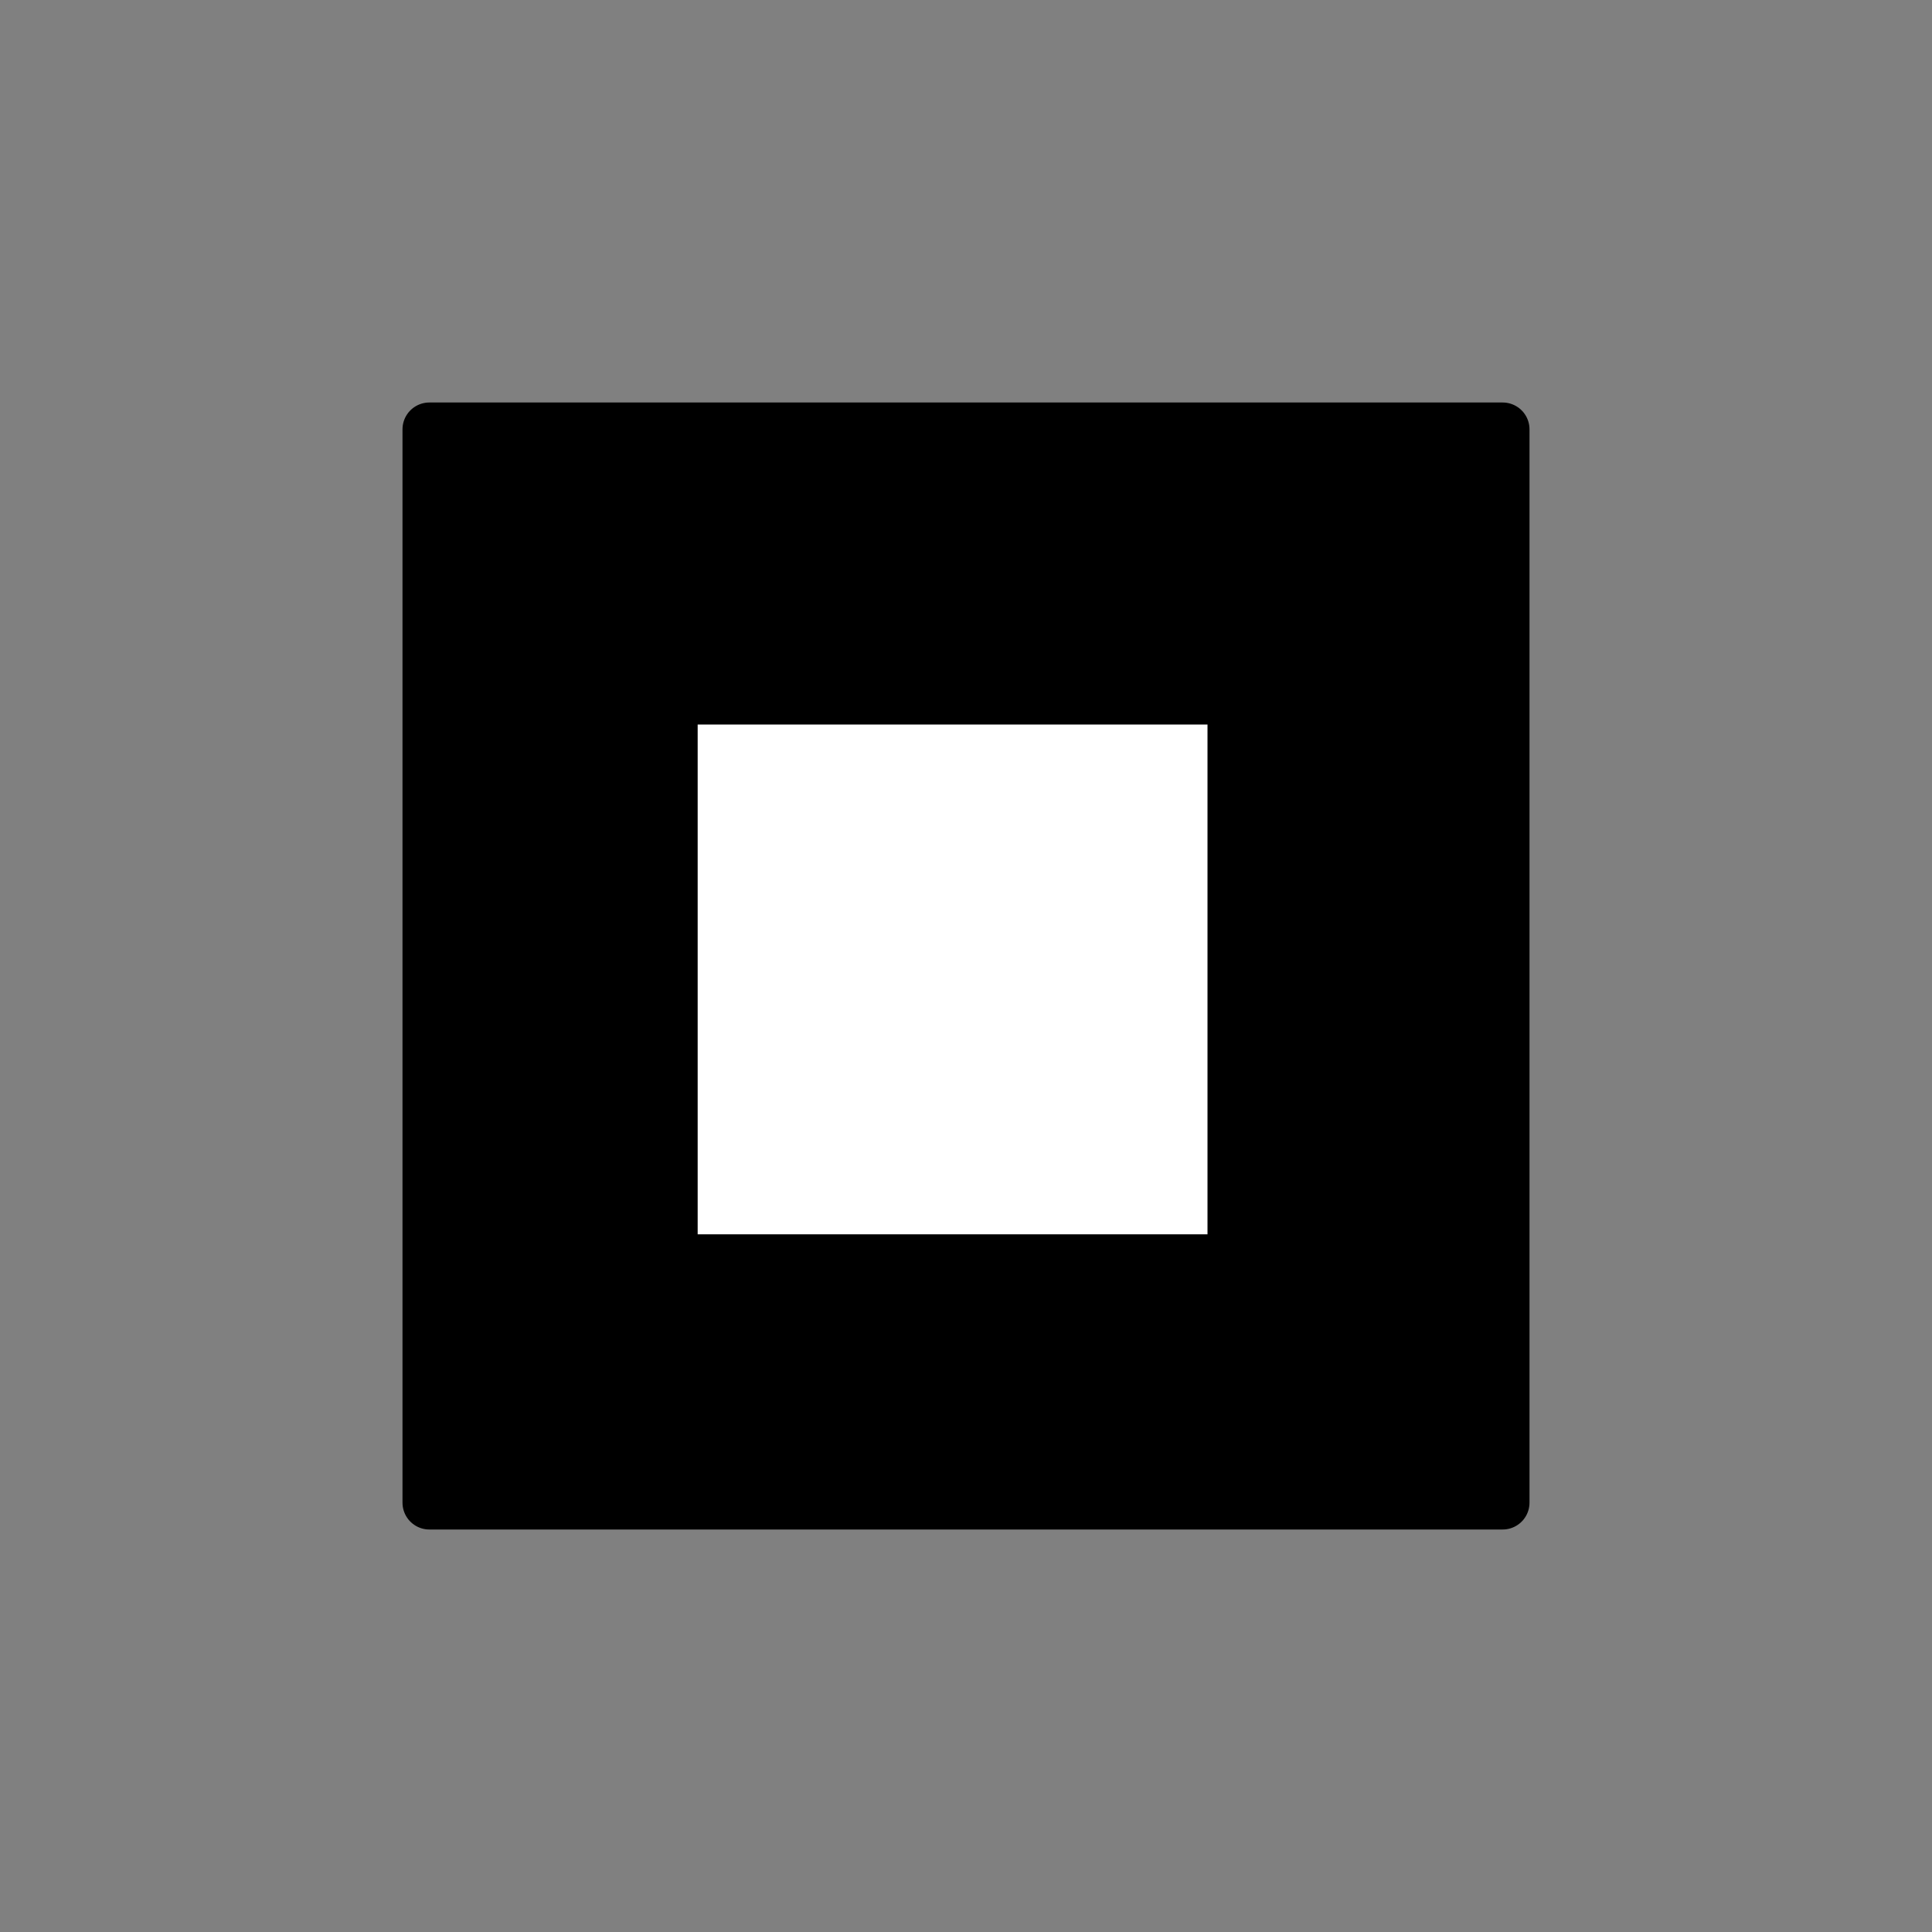
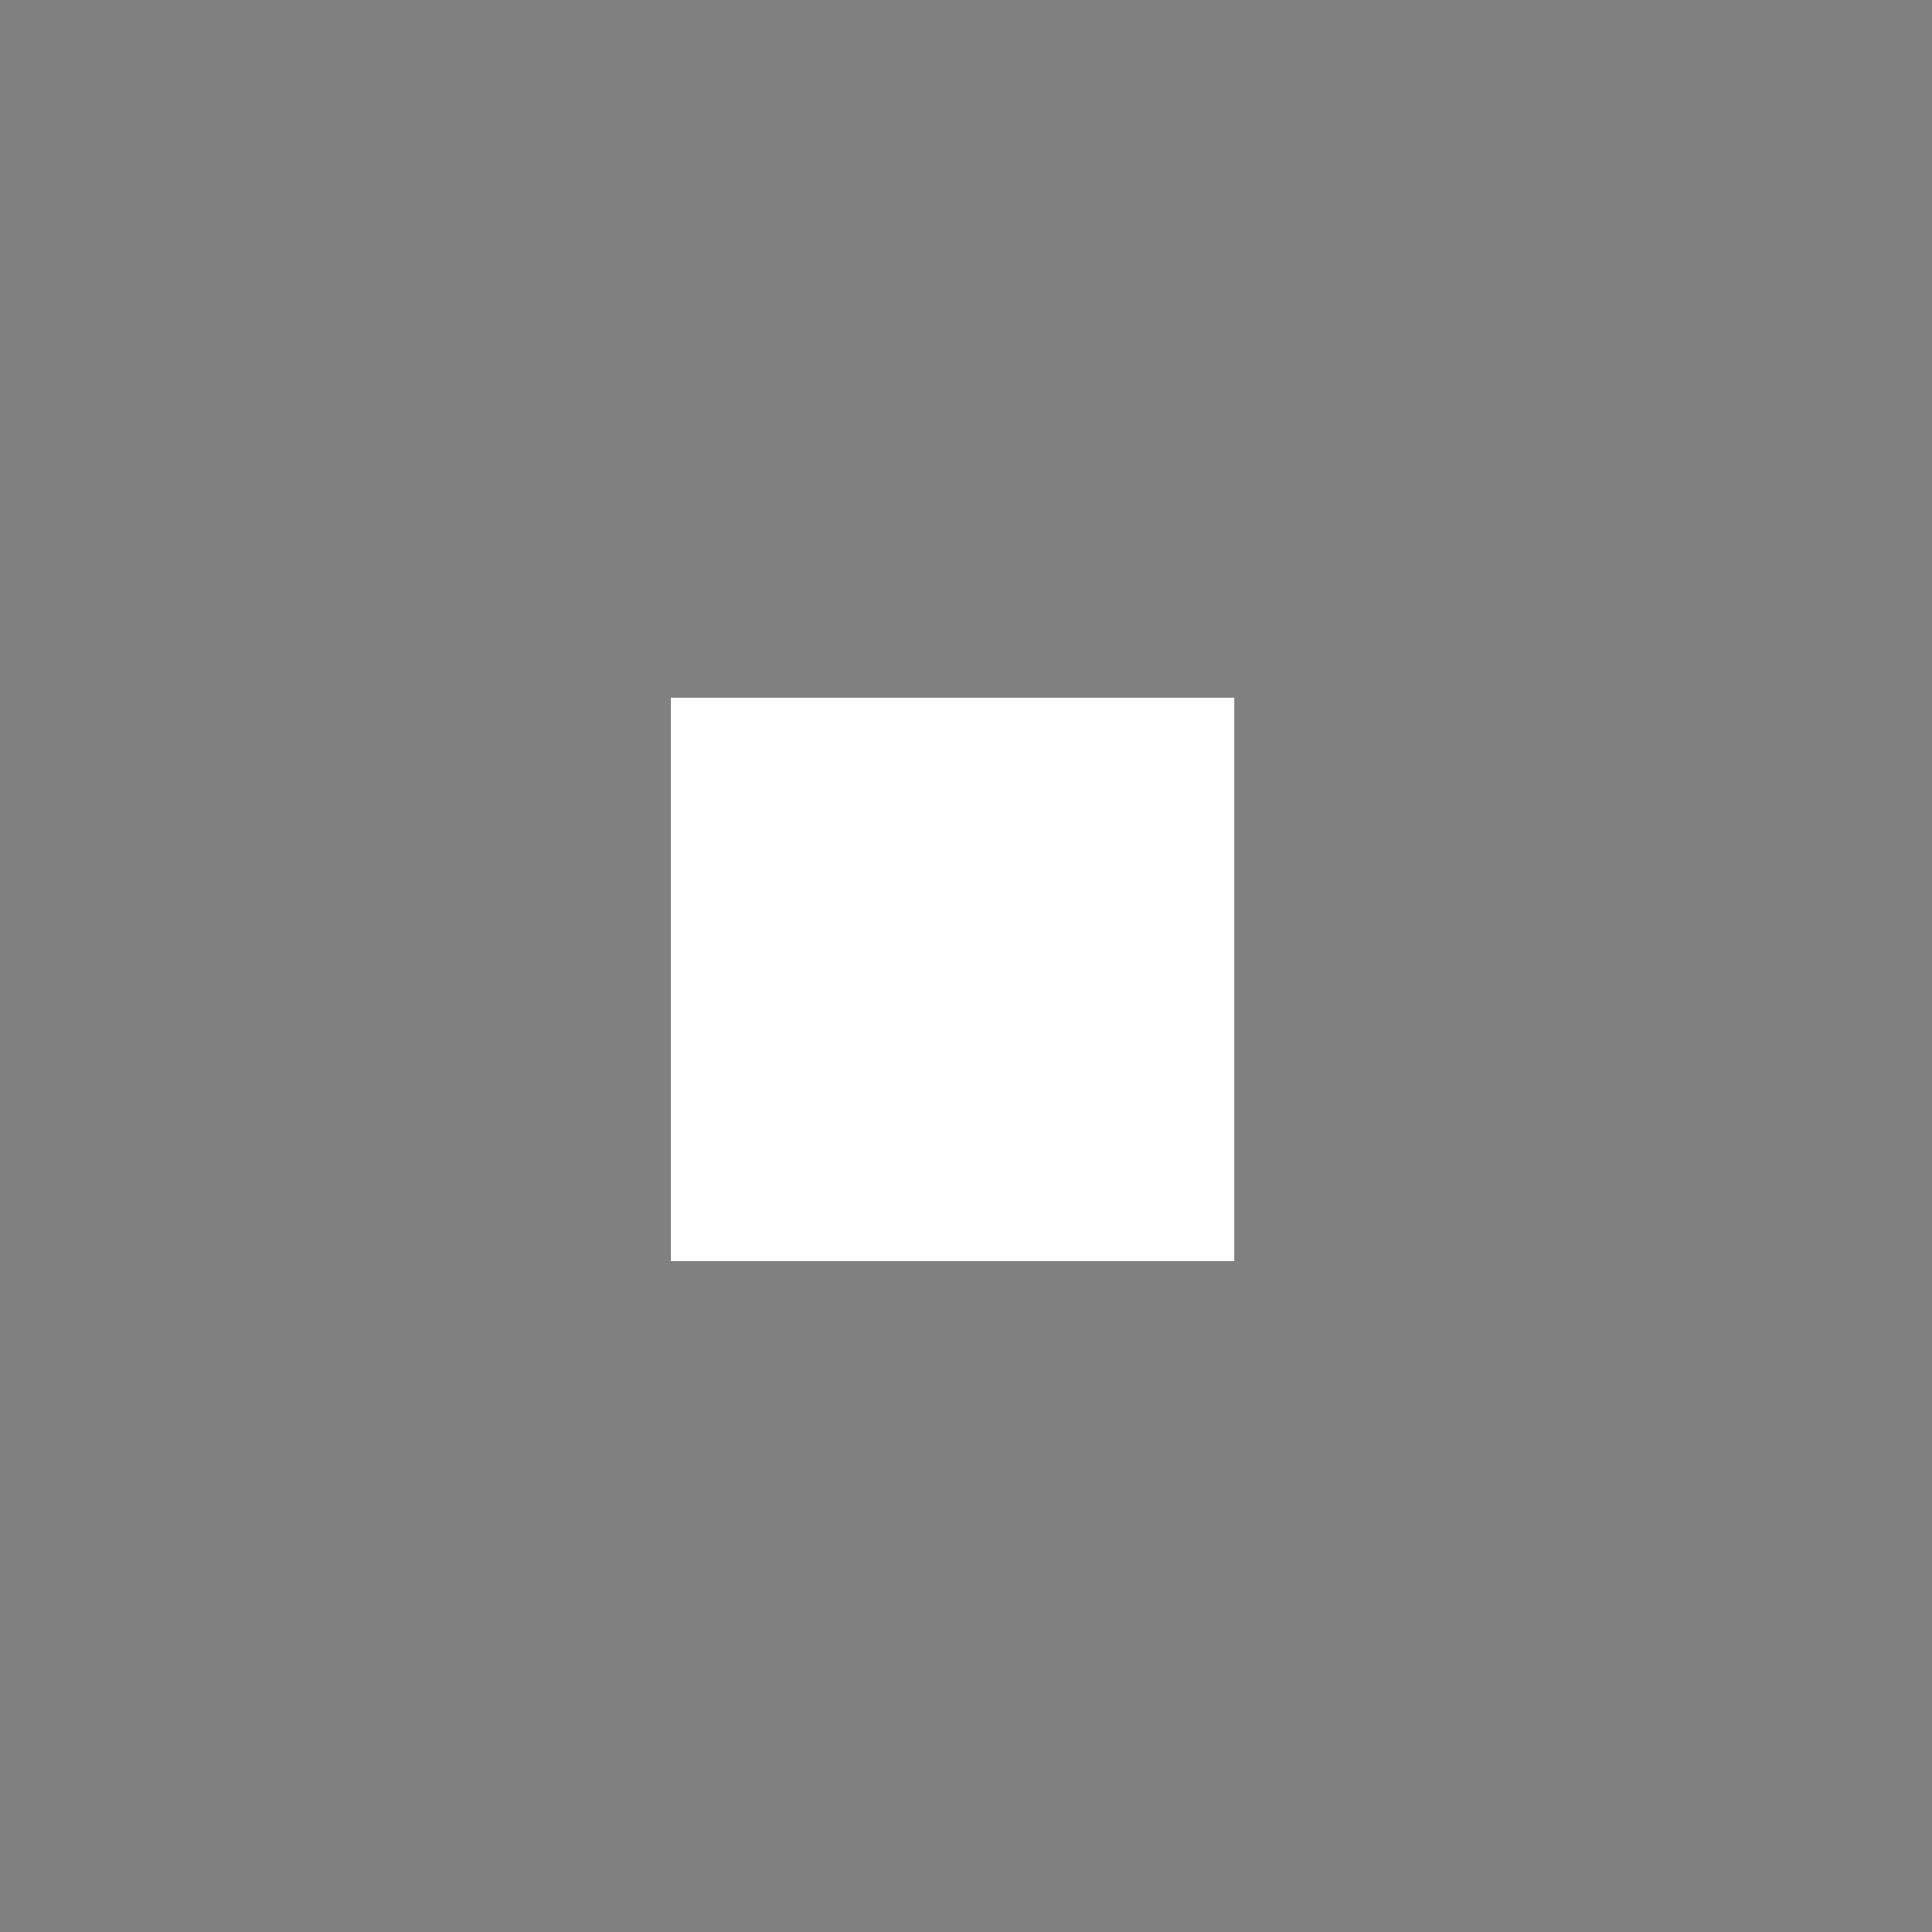
<svg xmlns="http://www.w3.org/2000/svg" width="800px" height="800px" viewBox="0 0 72 72" id="emoji">
  <rect x="0" y="0" width="72" height="72" fill="#808080" stroke="none" />
  <g id="color">
-     <rect x="16" y="16" width="40" height="40" />
    <rect x="25" y="26" width="21" height="21" fill="#ffffff" />
  </g>
  <g id="line">
-     <rect x="16" y="16" width="40" height="40" fill="none" stroke="#000000" stroke-linecap="round" stroke-linejoin="round" stroke-width="2" />
-     <rect x="25" y="26" width="21" height="21" fill="none" stroke="#000000" stroke-linecap="round" stroke-linejoin="round" stroke-width="2" />
-   </g>
+     </g>
</svg>